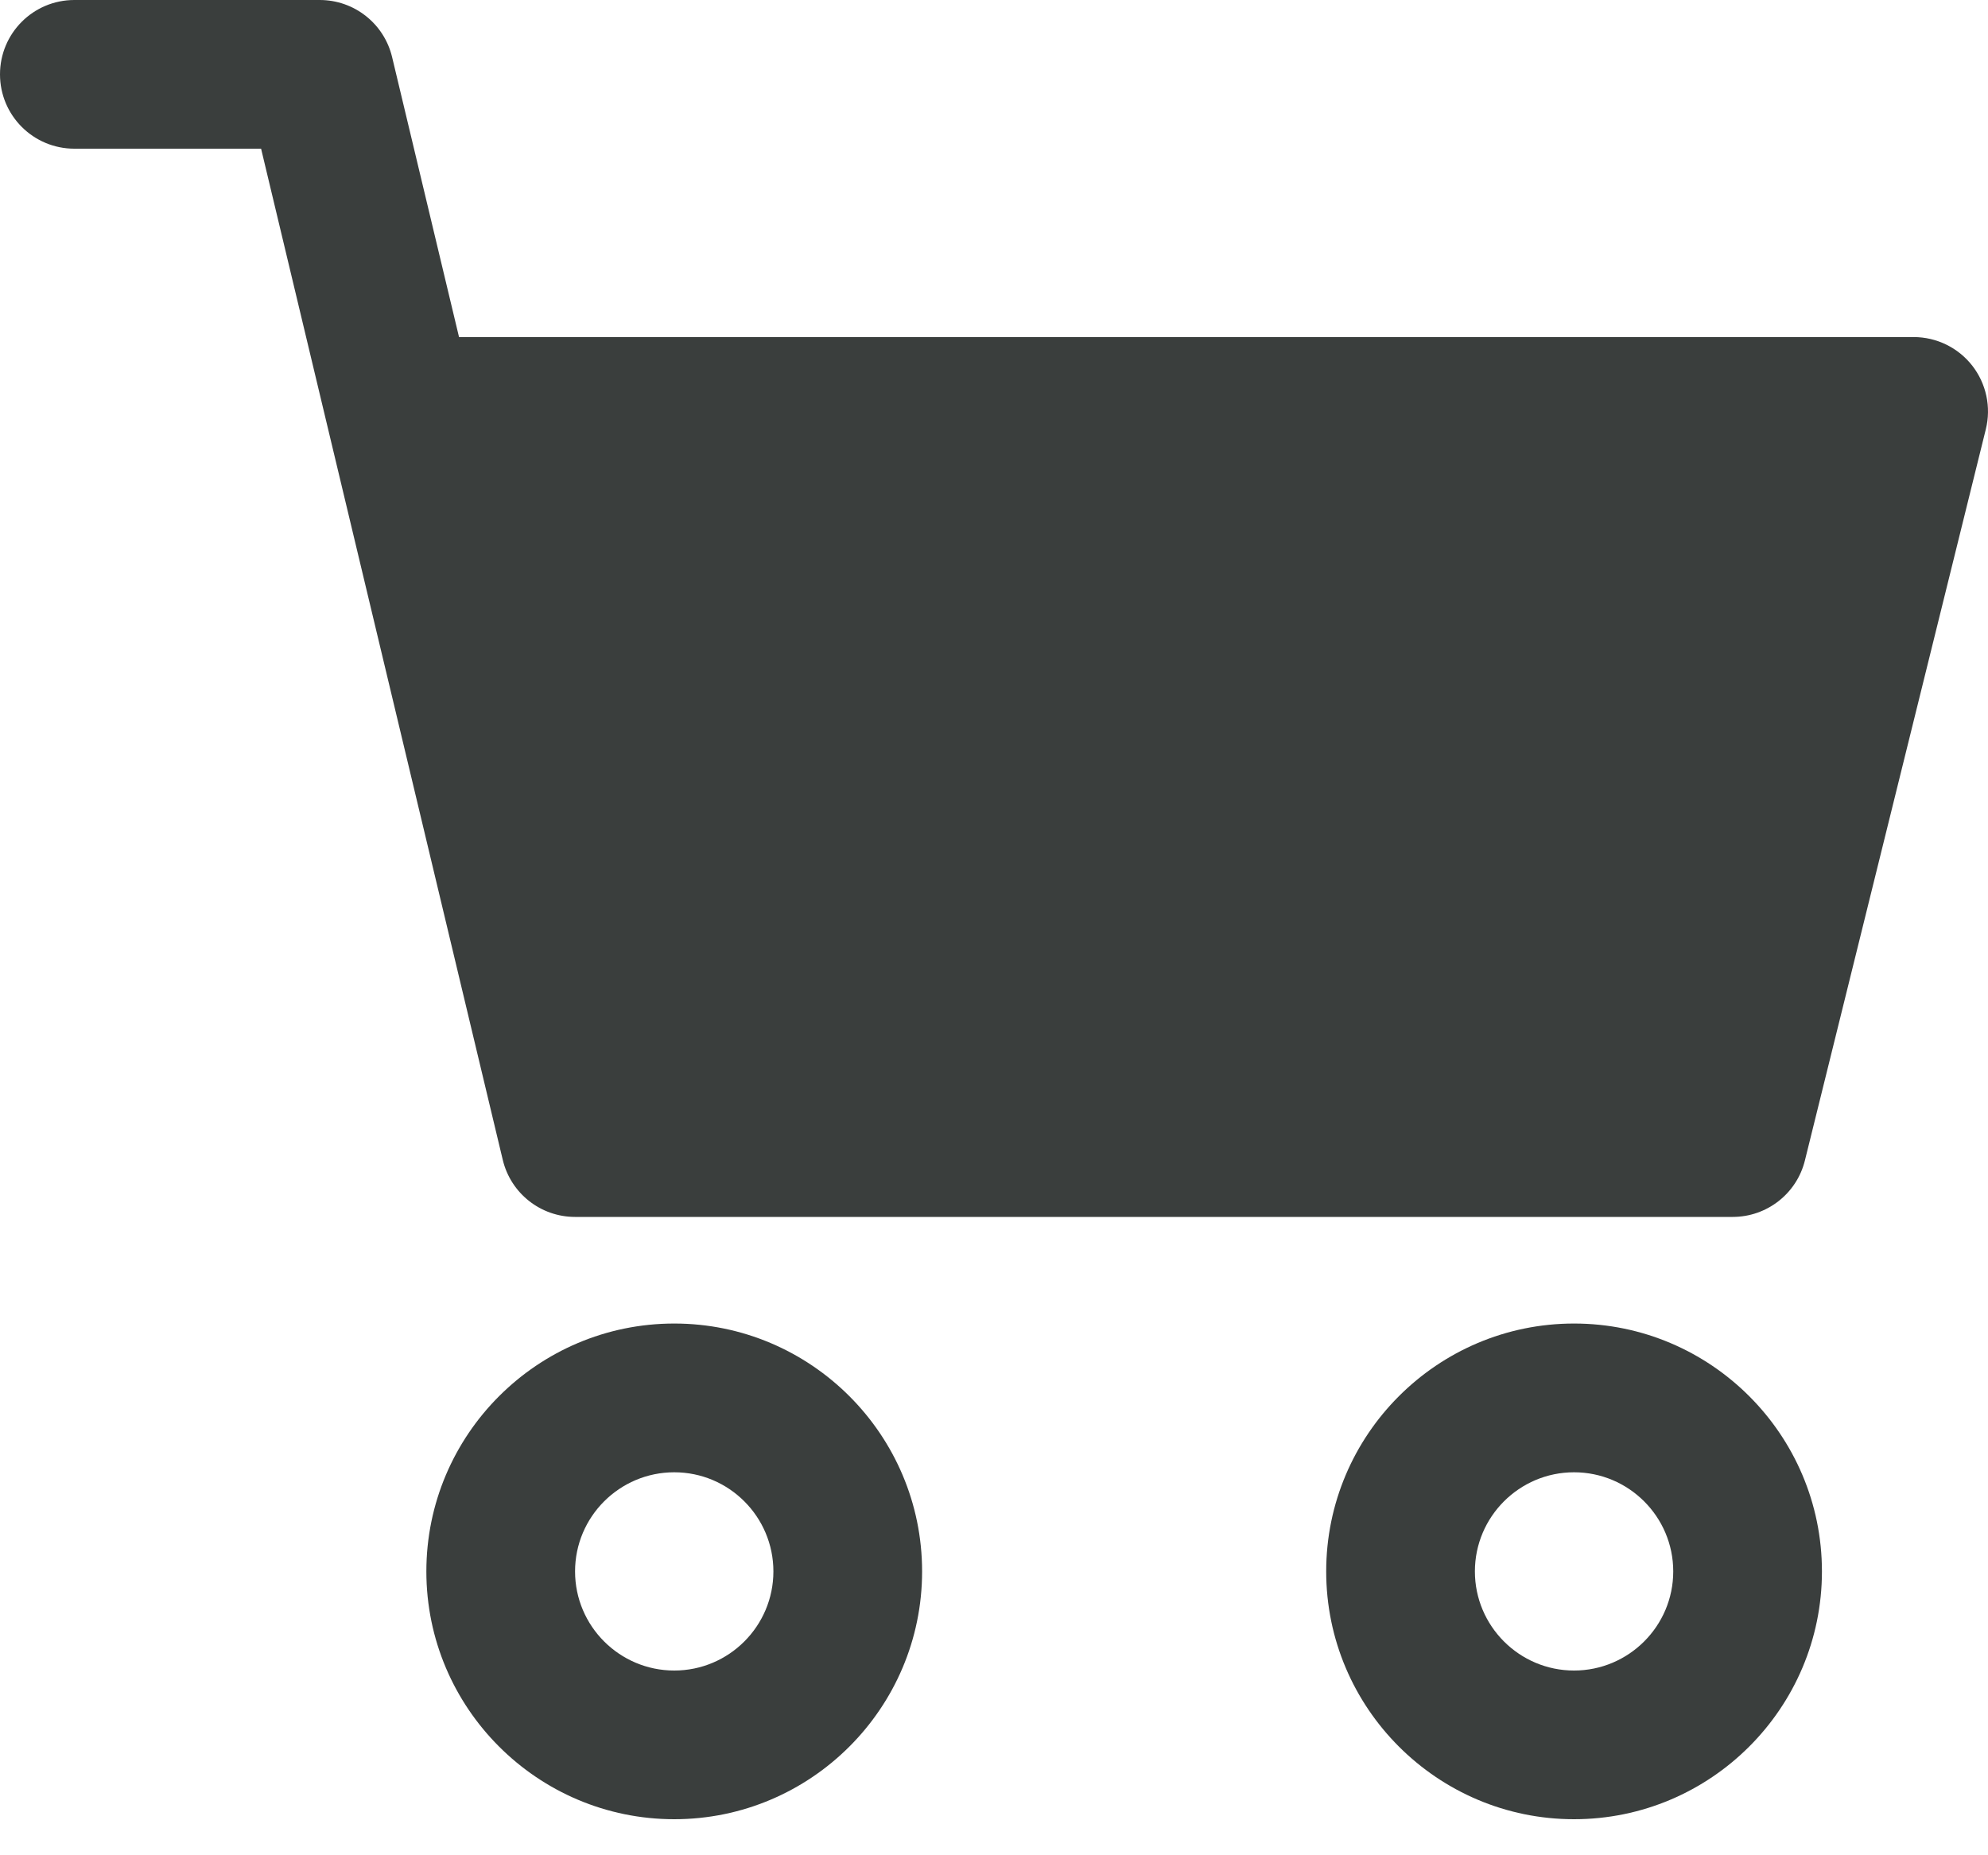
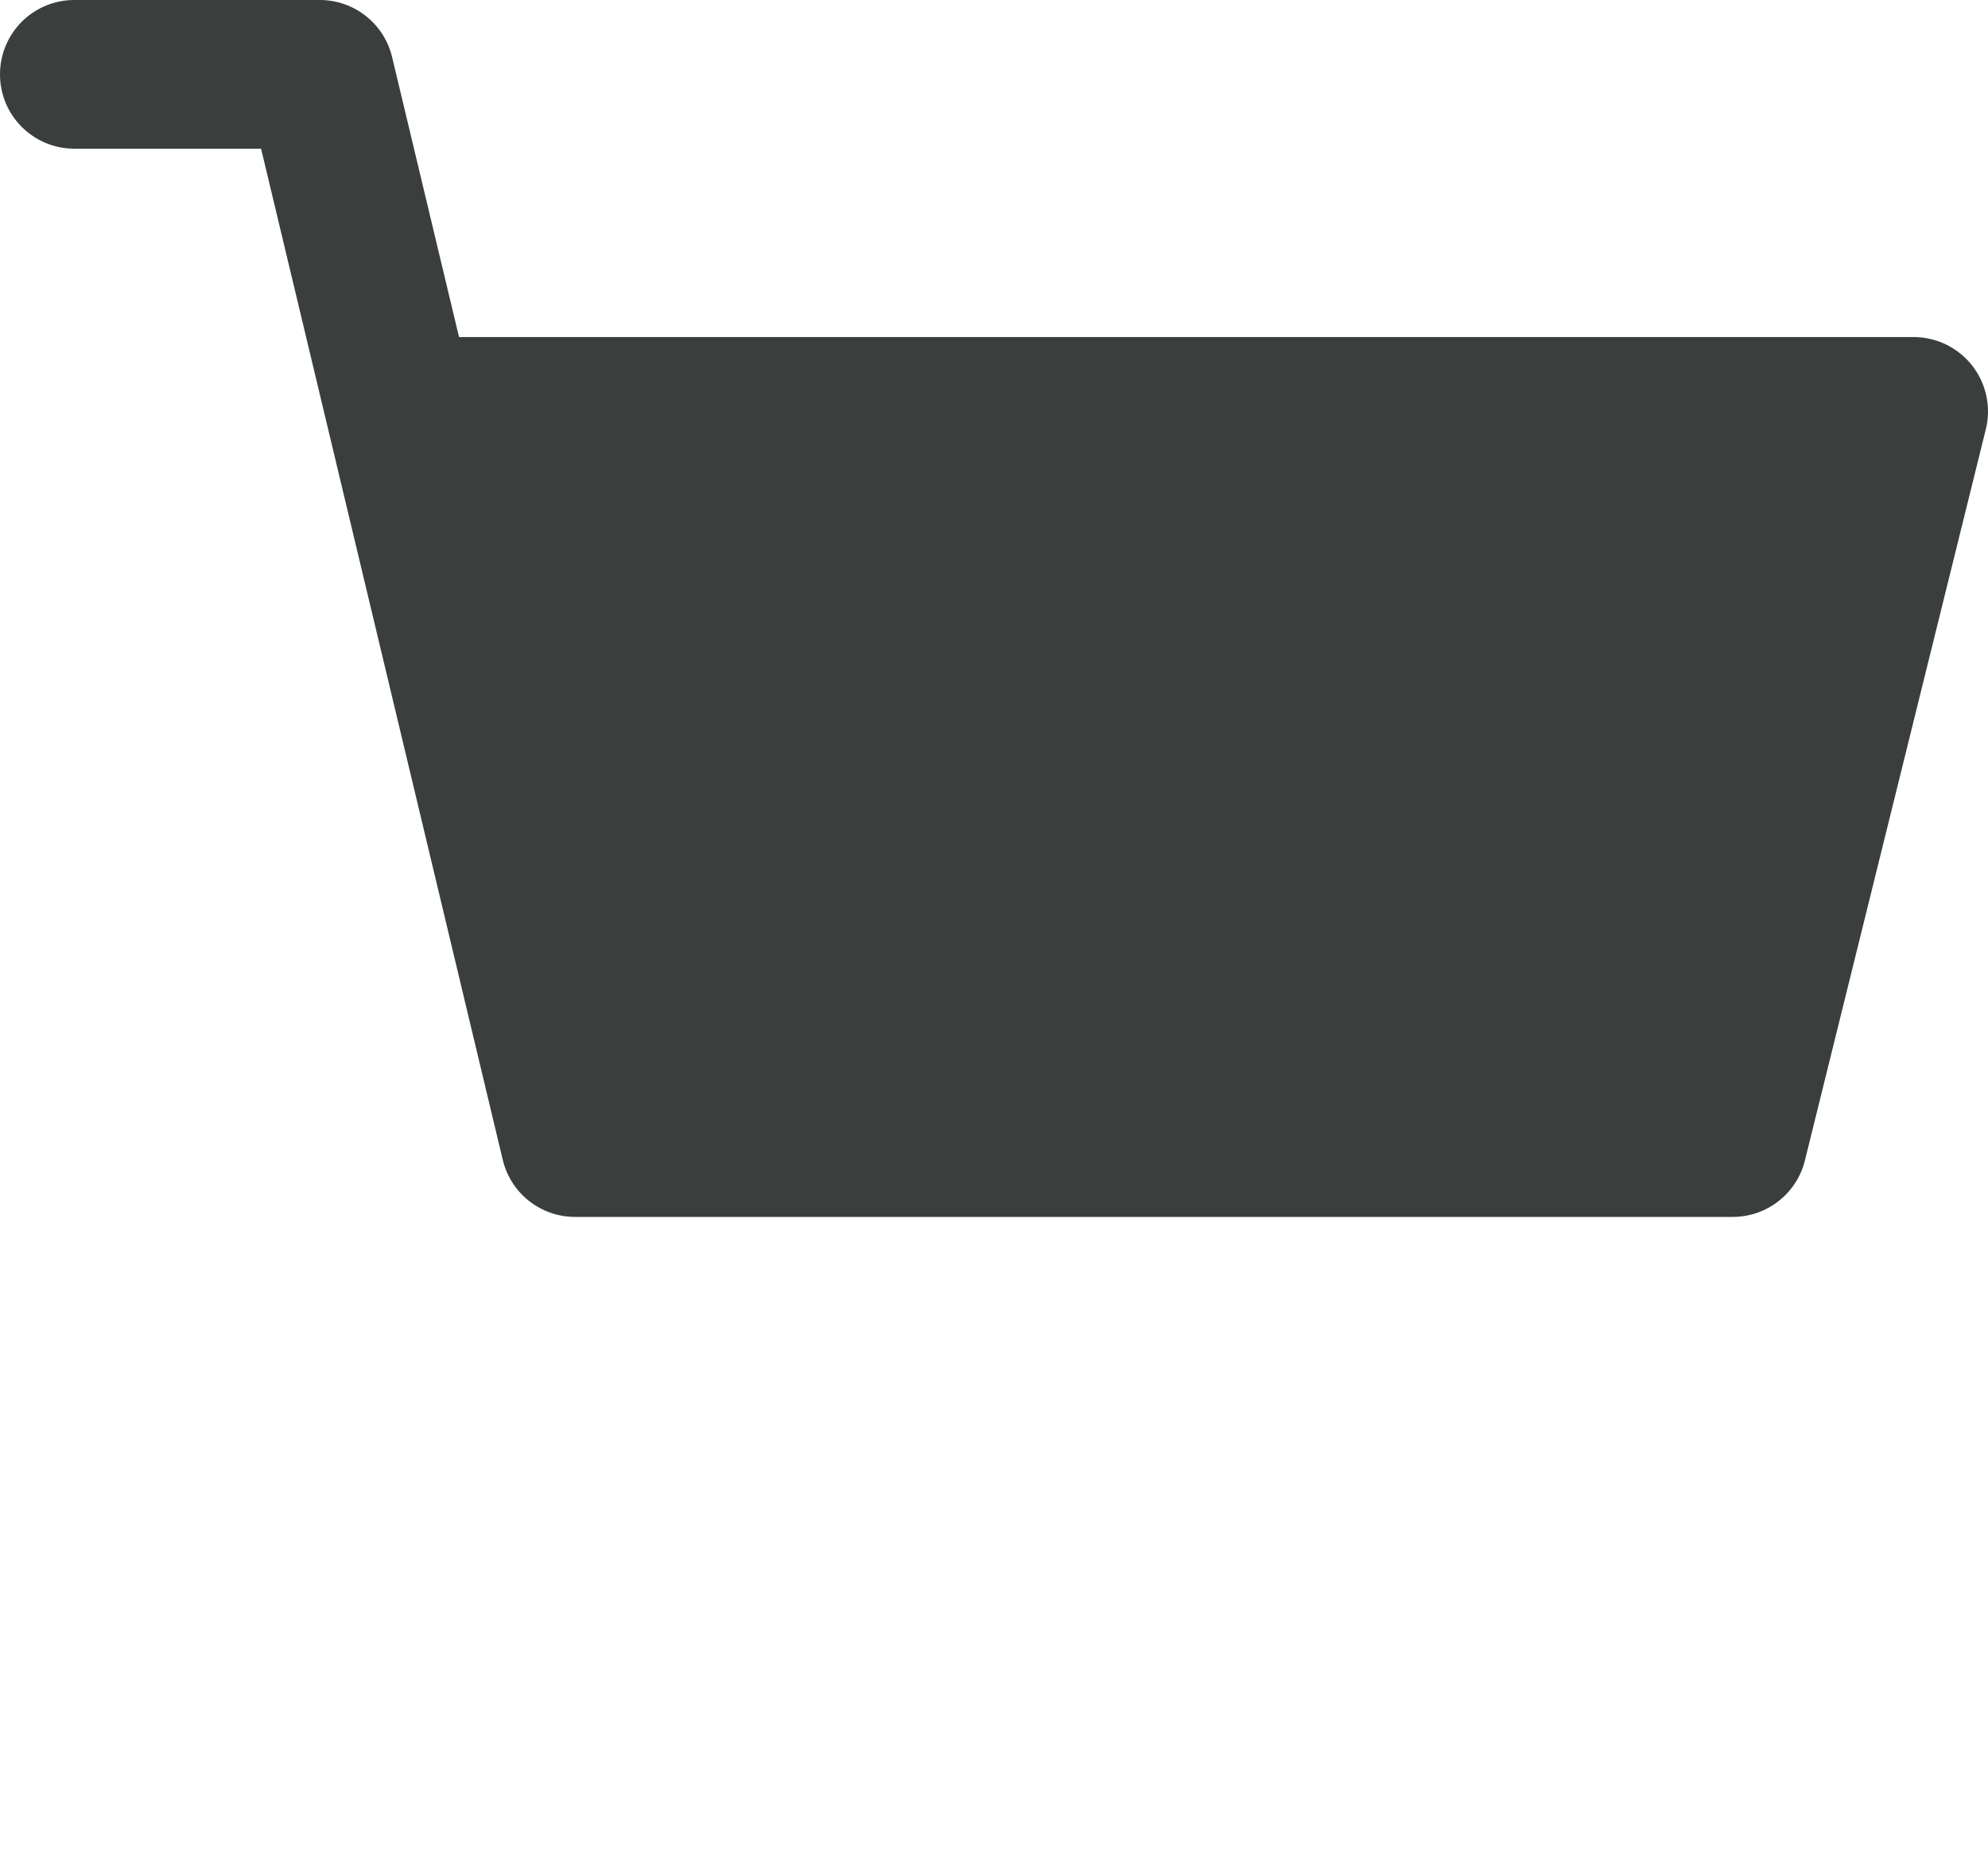
<svg xmlns="http://www.w3.org/2000/svg" width="30px" height="28px" viewBox="0 0 30 28" version="1.1">
  <title>Icon shopping-cart</title>
  <g id="#-Analysis-in-progress-topics" stroke="none" stroke-width="1" fill="none" fill-rule="evenodd">
    <g id="Customersupport_overview_desktop" transform="translate(-591, -1020)" fill="#3A3E3D" fill-rule="nonzero">
      <g id="Icon-shopping-cart" transform="translate(591, 1020)">
-         <path d="M23.753,19.975 C21.691,19.975 20.013,21.653 20.013,23.716 C20.013,25.778 21.691,27.456 23.753,27.456 C25.816,27.456 27.494,25.778 27.494,23.716 C27.494,21.653 25.816,19.975 23.753,19.975 Z M23.753,25.212 C22.928,25.212 22.257,24.541 22.257,23.716 C22.257,22.891 22.928,22.22 23.753,22.22 C24.578,22.22 25.25,22.891 25.25,23.716 C25.25,24.541 24.578,25.212 23.753,25.212 Z" id="Shape" />
        <path d="M29.762,5.518 C29.549,5.246 29.223,5.087 28.878,5.087 L6.927,5.087 L5.917,0.861 C5.796,0.356 5.345,0 4.825,0 L1.122,0 C0.502,0 0,0.502 0,1.122 C0,1.742 0.502,2.244 1.122,2.244 L3.94,2.244 L7.587,17.505 C7.708,18.01 8.159,18.366 8.678,18.366 L26.147,18.366 C26.663,18.366 27.113,18.015 27.237,17.514 L29.967,6.479 C30.05,6.144 29.974,5.79 29.762,5.518 Z" id="Shape" />
-         <path d="M10.175,19.975 C8.112,19.975 6.434,21.653 6.434,23.716 C6.434,25.778 8.112,27.456 10.175,27.456 C12.237,27.456 13.915,25.778 13.915,23.716 C13.915,21.653 12.237,19.975 10.175,19.975 Z M10.175,25.212 C9.349,25.212 8.678,24.541 8.678,23.716 C8.678,22.891 9.349,22.22 10.175,22.22 C11,22.22 11.671,22.891 11.671,23.716 C11.671,24.541 11,25.212 10.175,25.212 Z" id="Shape" />
      </g>
    </g>
  </g>
</svg>